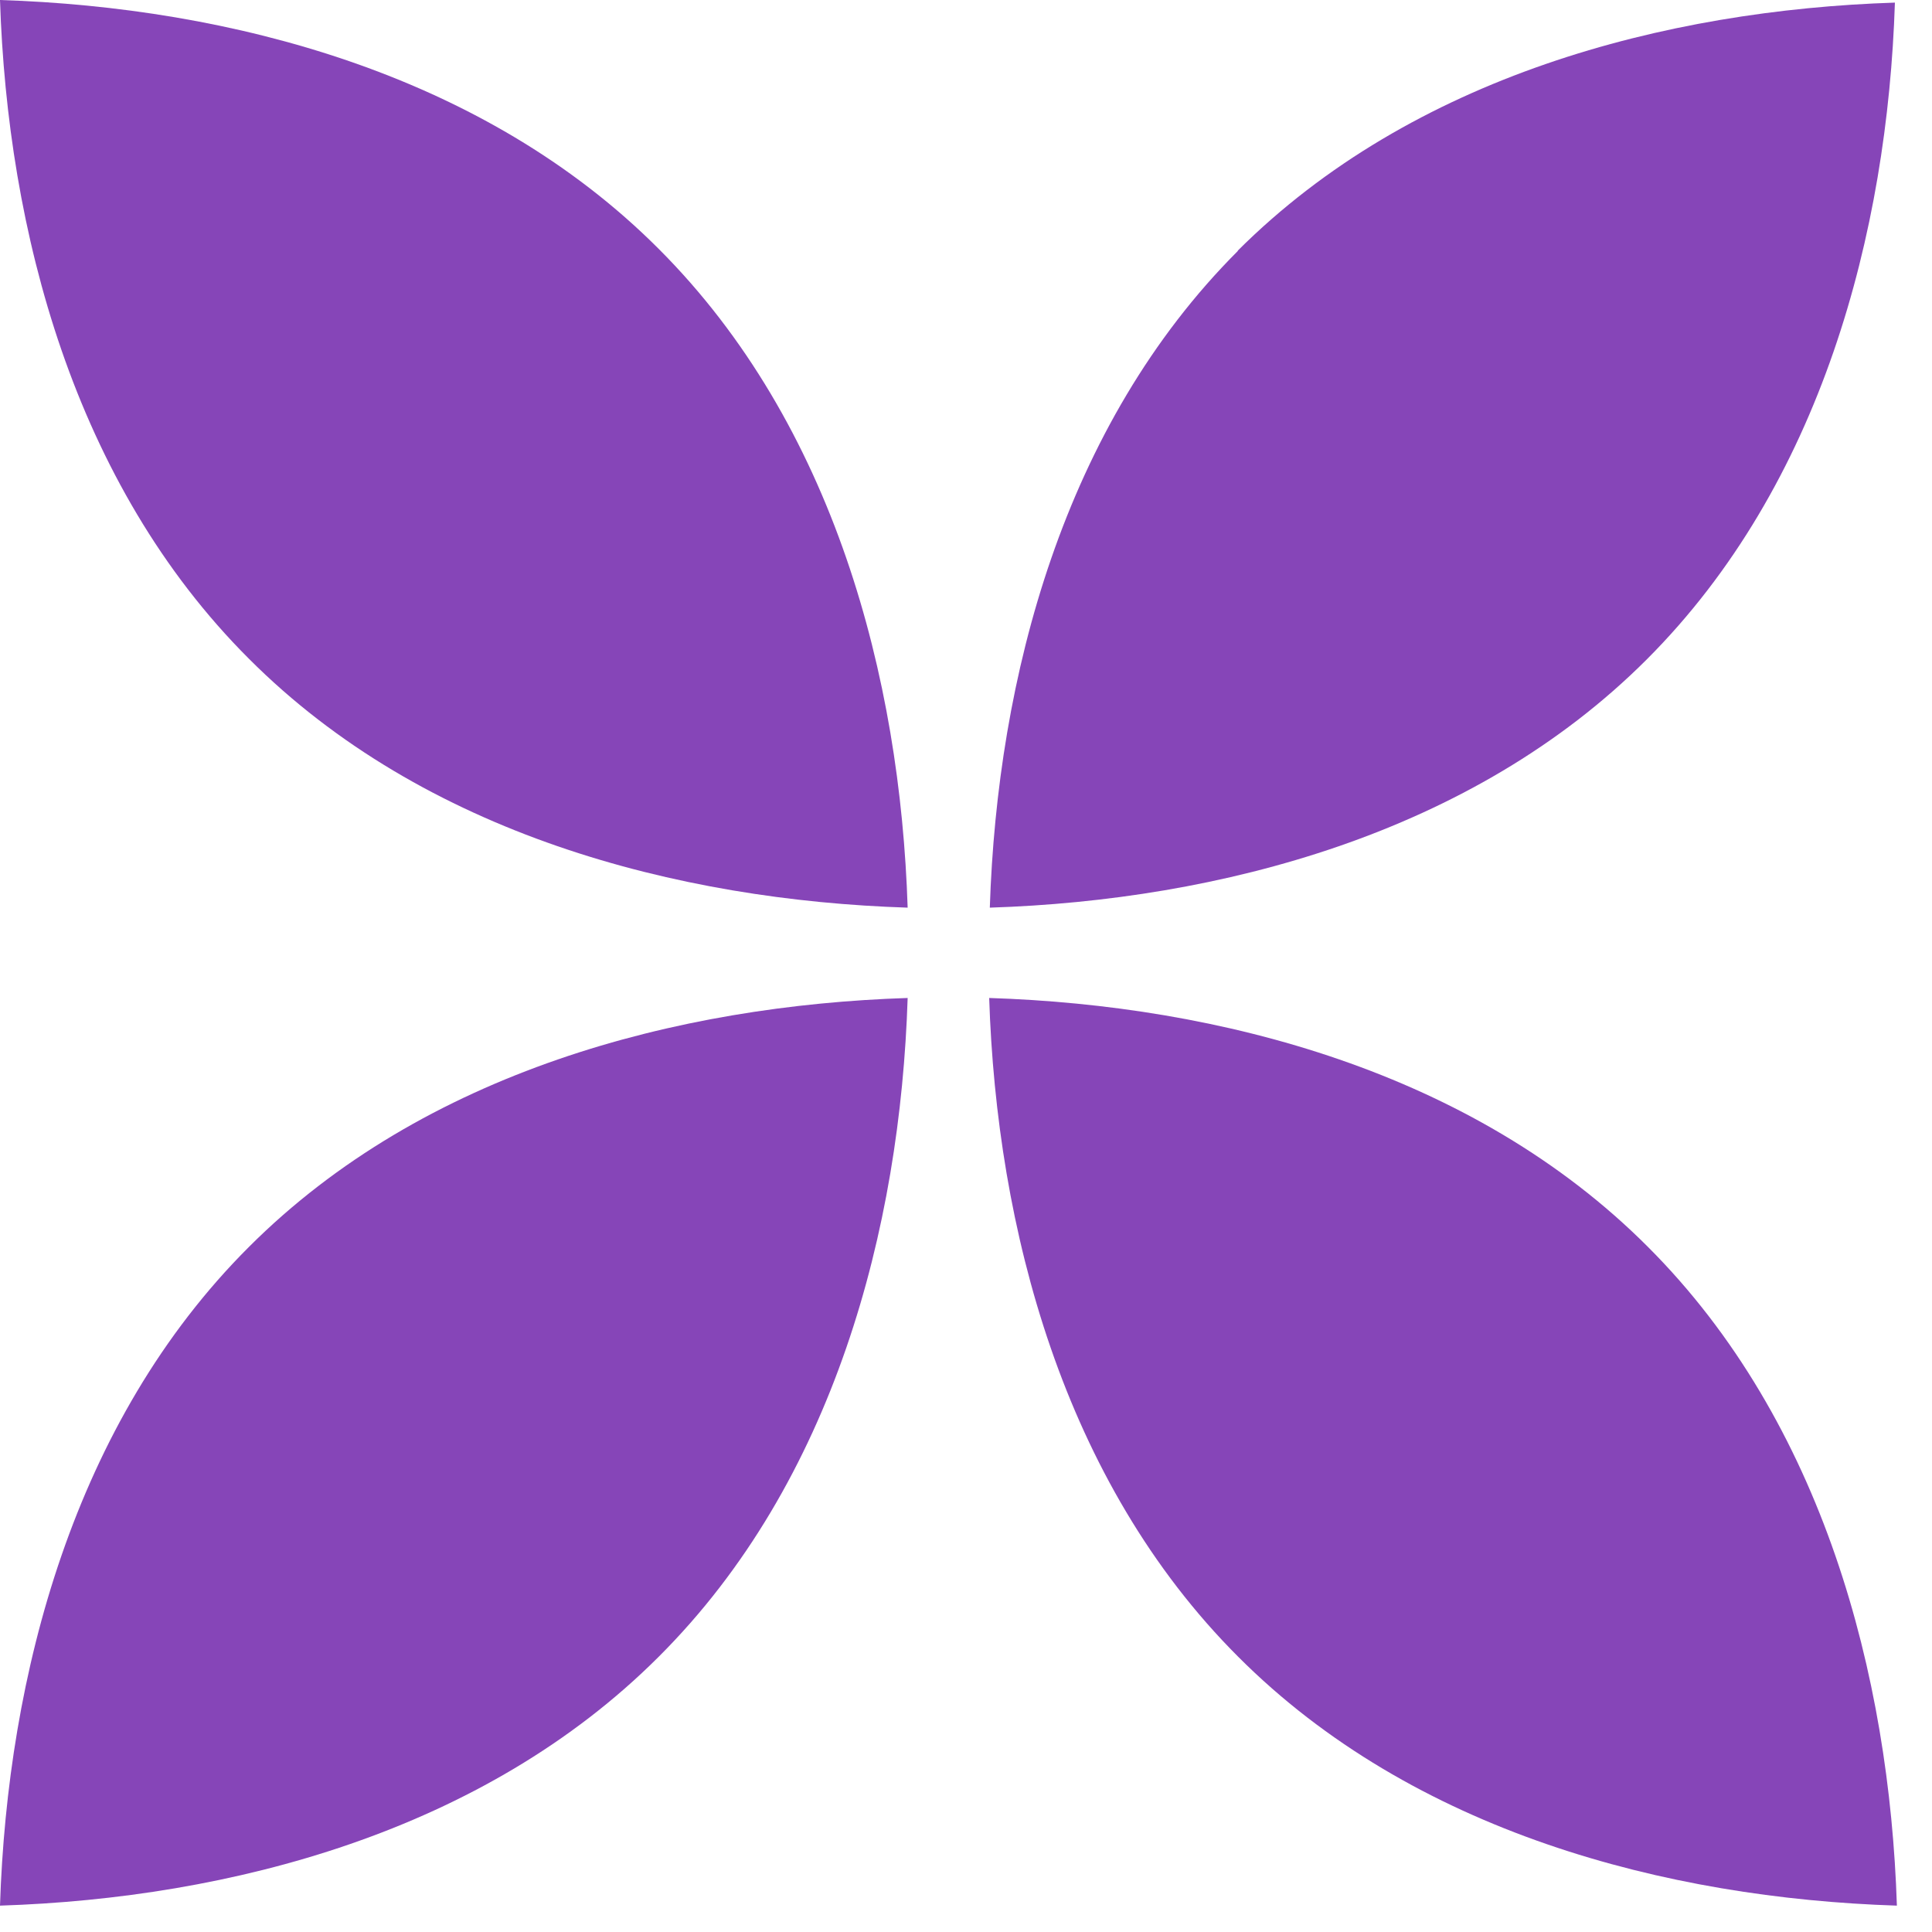
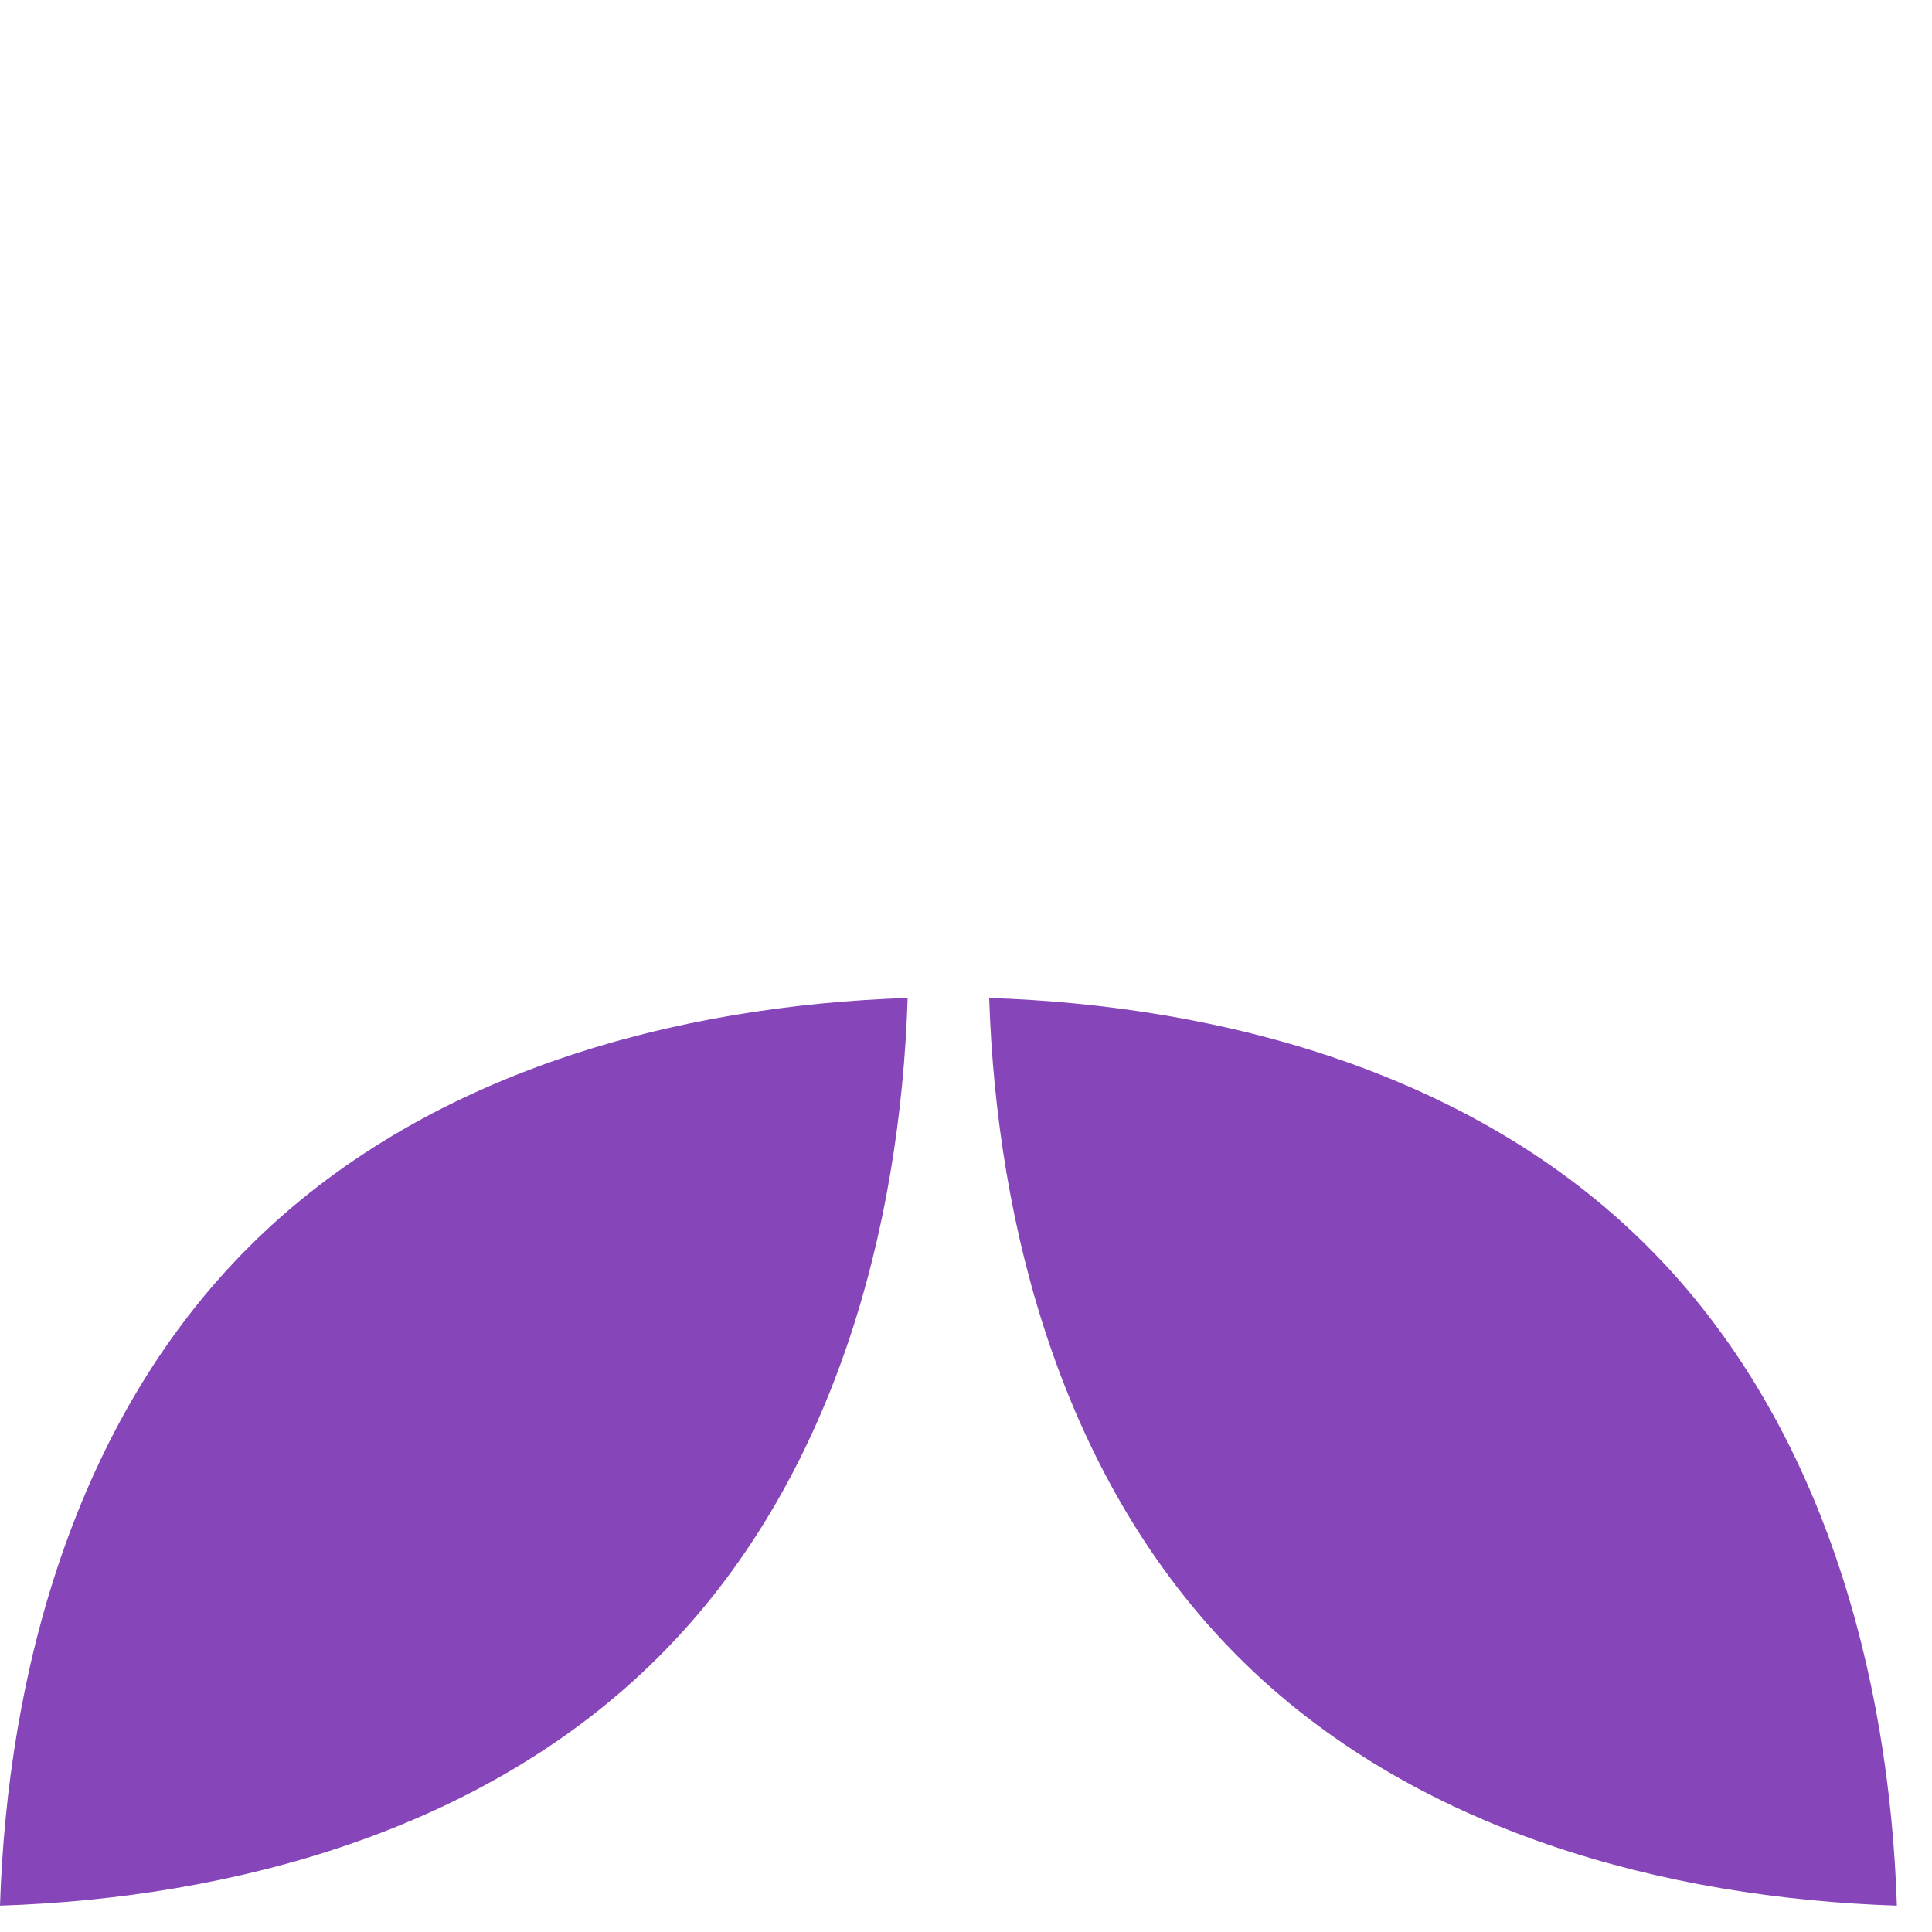
<svg xmlns="http://www.w3.org/2000/svg" width="40" height="40" viewBox="0 0 40 40" fill="none">
  <path d="M13.639 34.3C10.008 37.931 4.762 39.3 0 39.454C0.154 34.685 1.523 29.439 5.154 25.816C8.785 22.185 14.031 20.816 18.792 20.662C18.639 25.431 17.269 30.677 13.639 34.3Z" fill="#8645B8" />
  <path d="M34.119 25.816C37.75 29.446 39.119 34.692 39.273 39.454C34.504 39.3 29.257 37.931 25.634 34.3C22.003 30.669 20.634 25.423 20.48 20.662C25.25 20.816 30.496 22.185 34.119 25.816Z" fill="#8645B8" />
-   <path d="M25.624 5.192C29.247 1.577 34.478 0.208 39.232 0.054C39.078 4.815 37.709 10.038 34.093 13.654C30.478 17.269 25.239 18.638 20.493 18.792C20.647 14.031 22.016 8.808 25.632 5.192H25.624Z" fill="#8645B8" />
-   <path d="M5.154 13.639C1.523 10.015 0.154 4.769 0 0C4.769 0.154 10.015 1.523 13.639 5.154C17.269 8.785 18.639 14.031 18.792 18.792C14.023 18.639 8.777 17.269 5.154 13.639Z" fill="#8645B8" />
</svg>